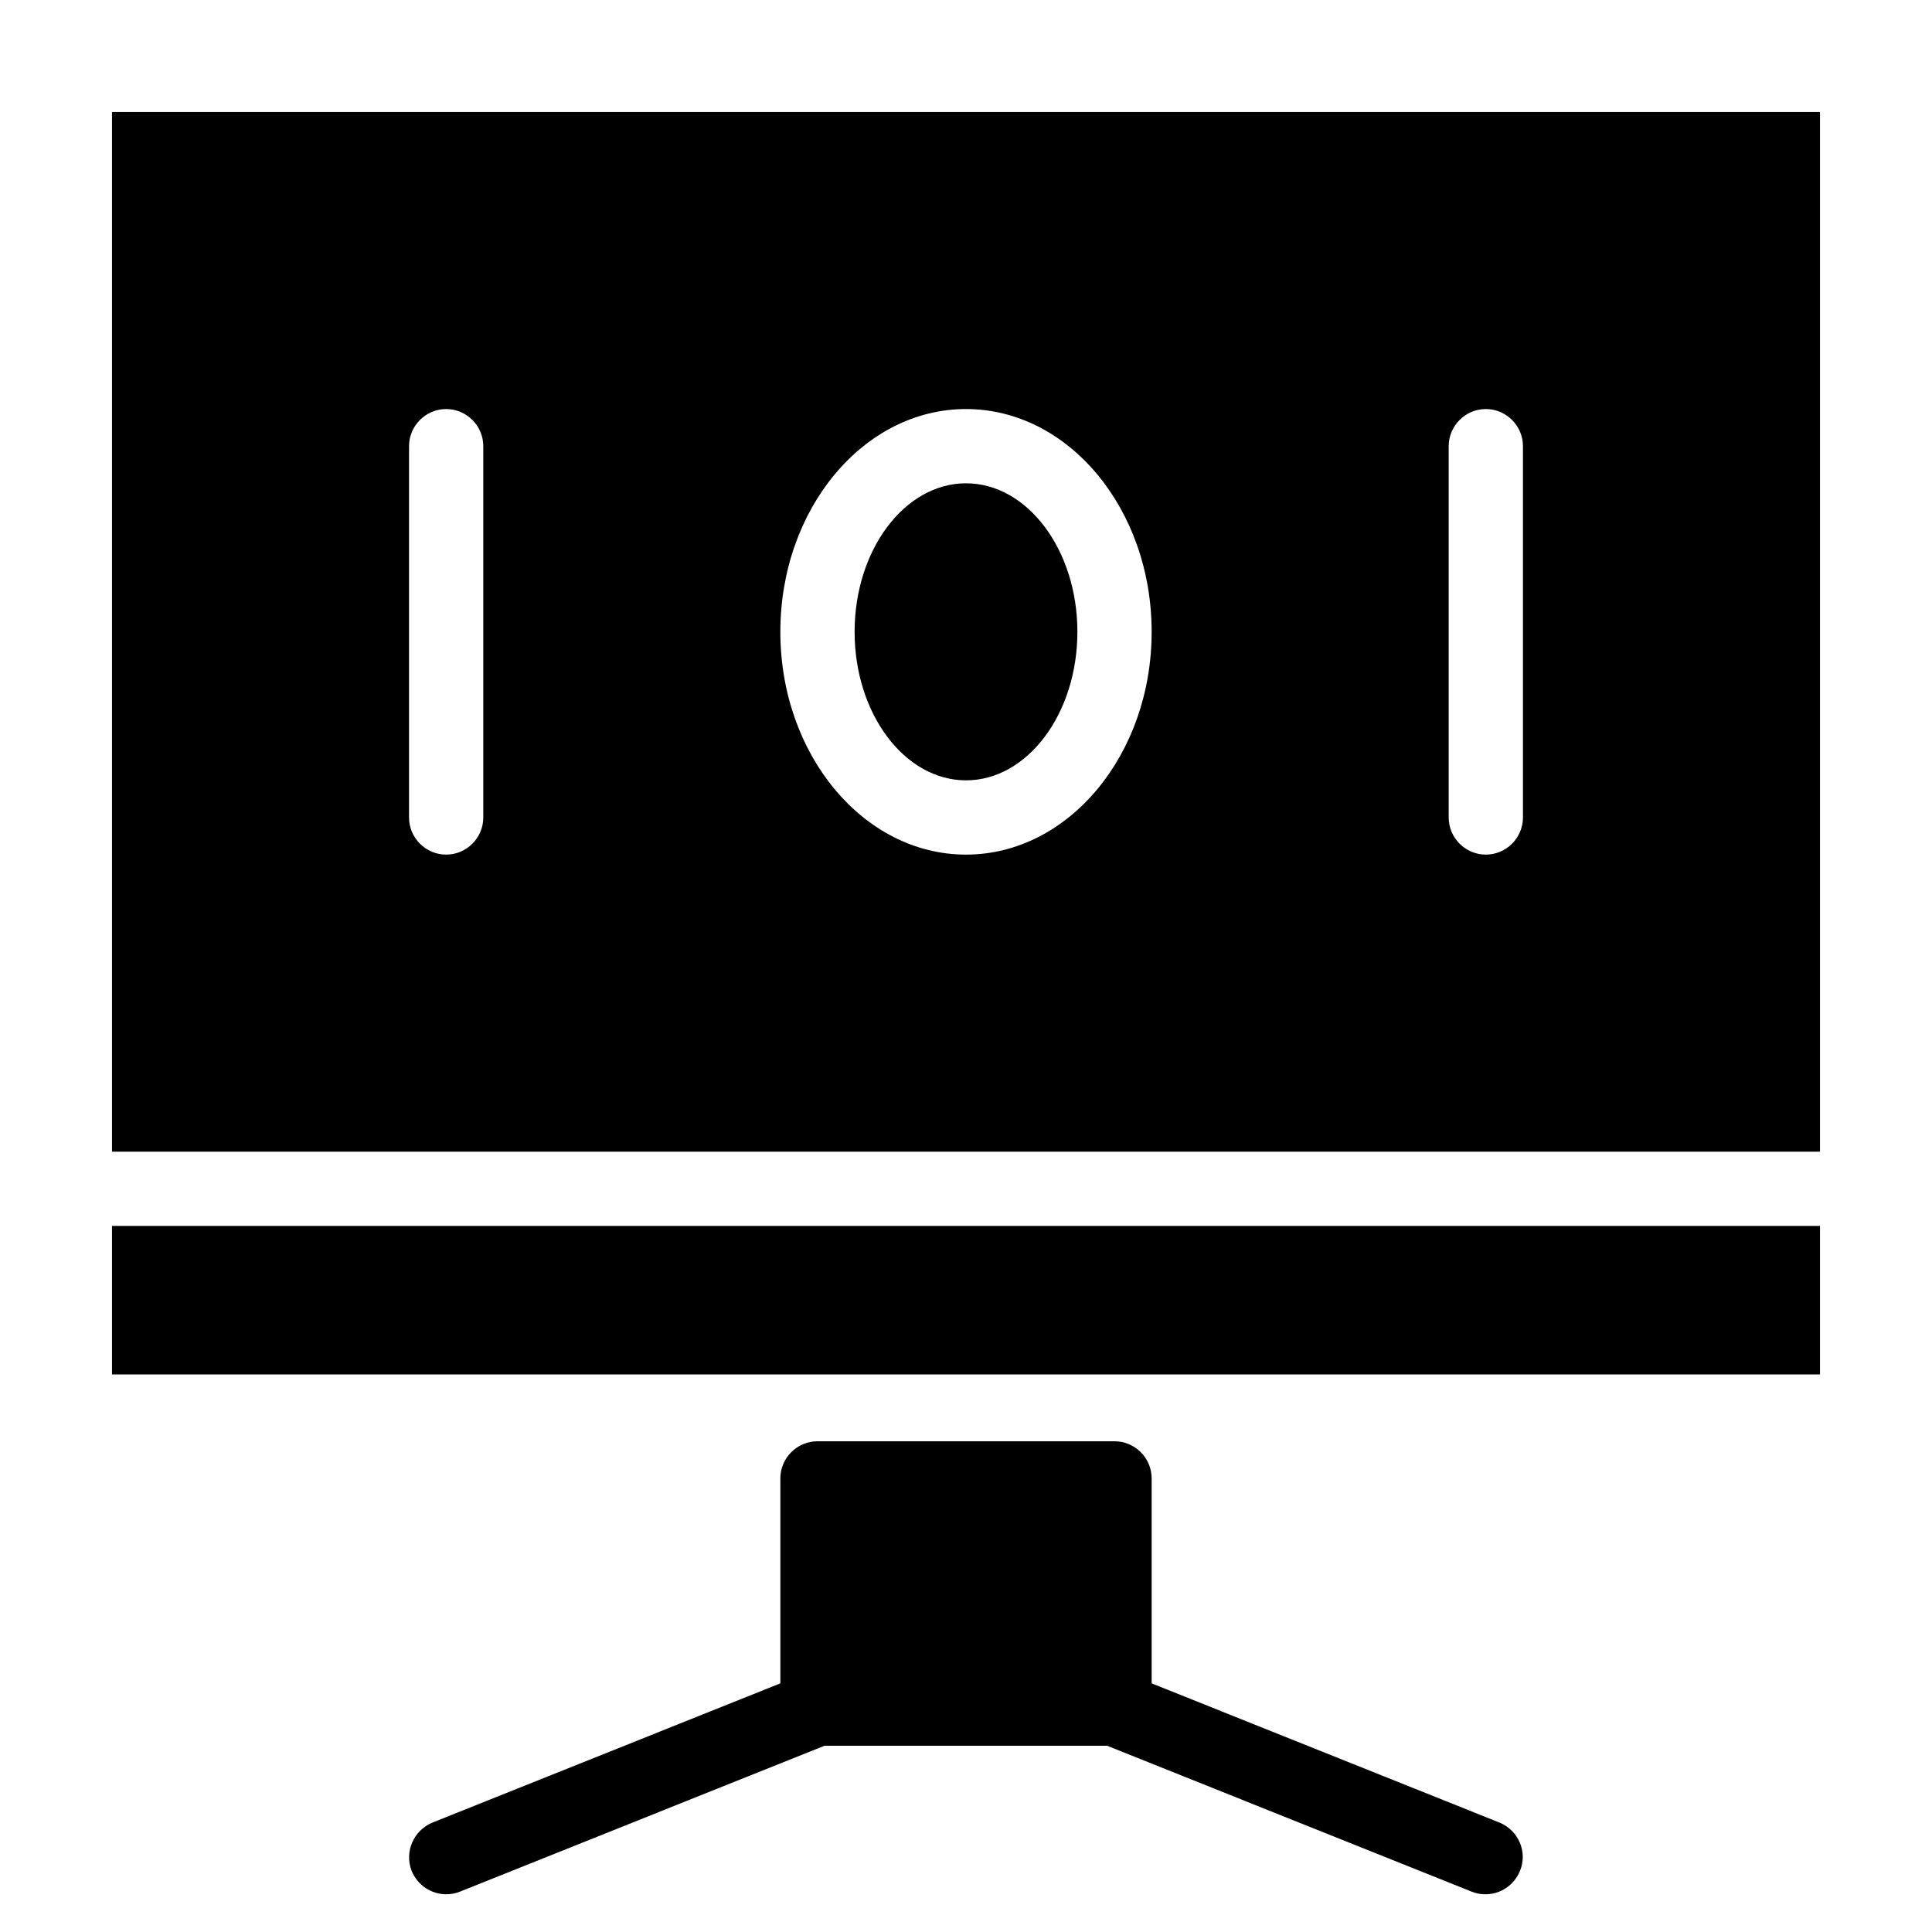
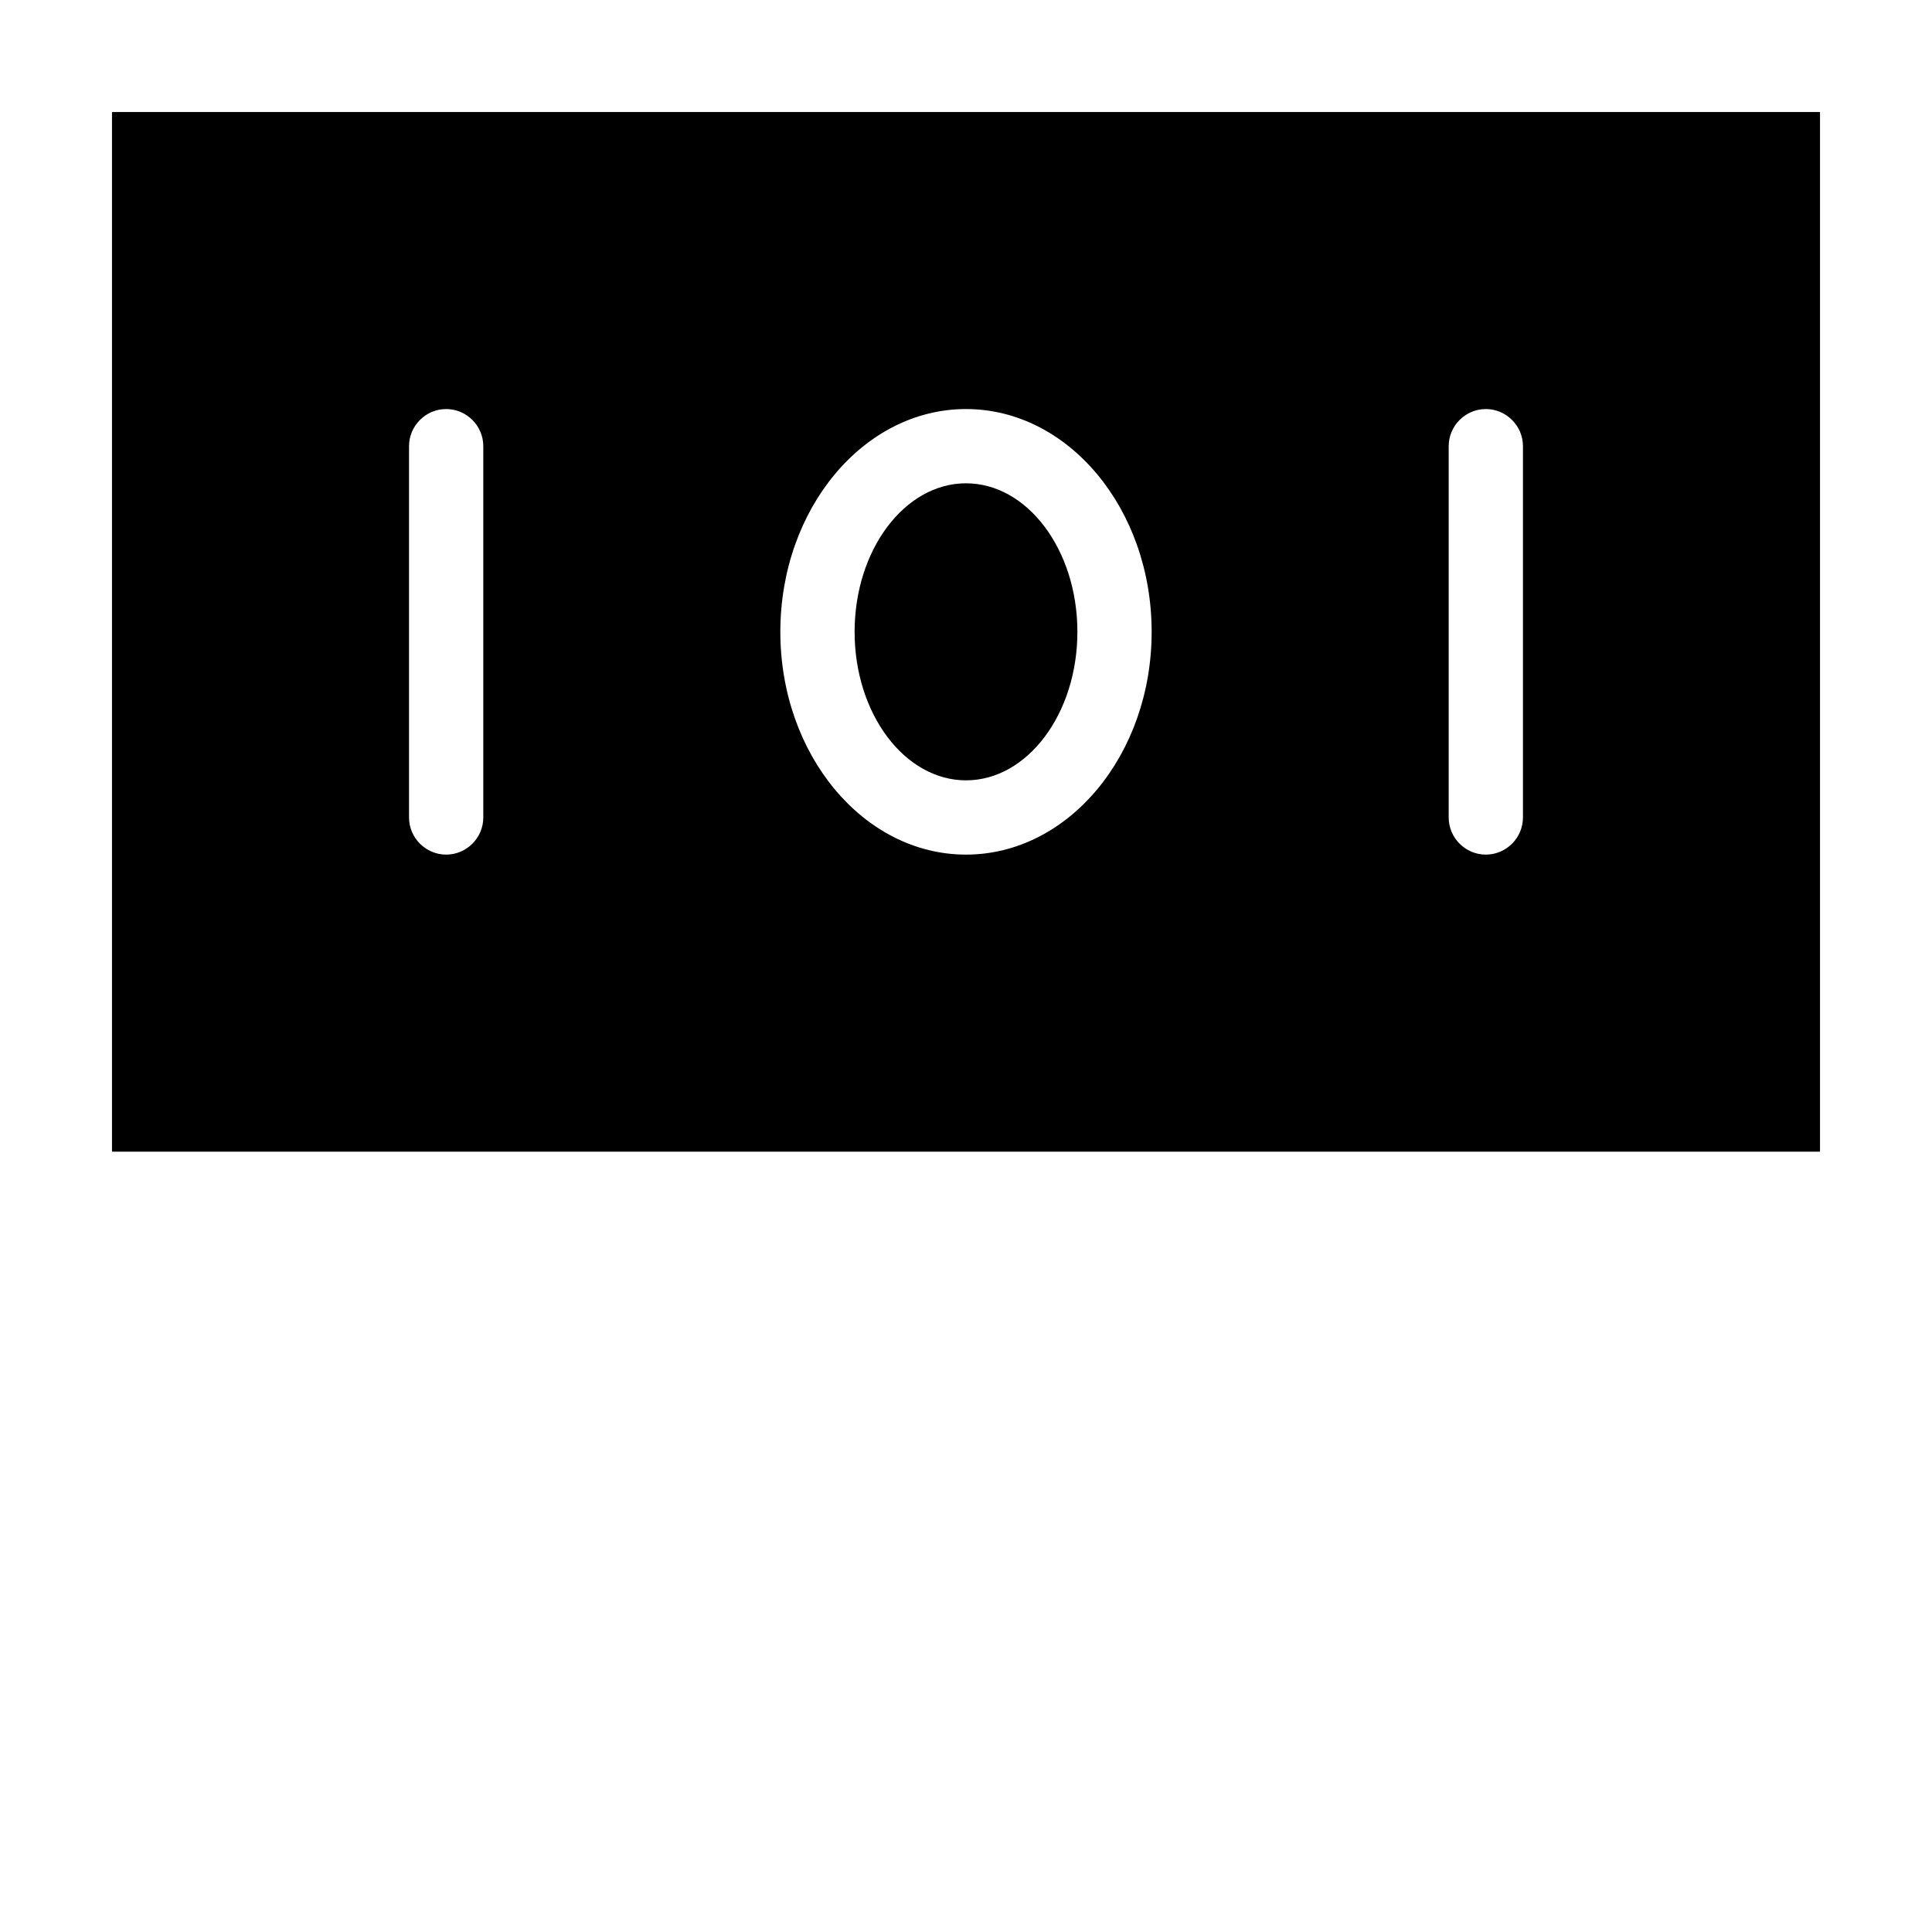
<svg xmlns="http://www.w3.org/2000/svg" fill="#000000" width="800px" height="800px" version="1.1" viewBox="144 144 512 512">
  <g>
-     <path d="m173.68 508.24h452.64v-39.359h-452.64z" />
    <path d="m400 272.08c-16.234 0-29.52 17.613-29.52 39.359s13.285 39.359 29.52 39.359 29.52-17.613 29.52-39.359-13.285-39.359-29.52-39.359z" />
    <path d="m173.68 173.68v275.52h452.64v-275.52zm98.398 186.96c0 5.41-4.43 9.84-9.84 9.84-5.41 0-9.84-4.43-9.84-9.84v-98.398c0-5.41 4.43-9.84 9.84-9.84 5.41 0 9.84 4.43 9.84 9.84zm127.92 9.84c-27.16 0-49.199-26.469-49.199-59.039s22.043-59.039 49.199-59.039c27.16 0 49.199 26.469 49.199 59.039s-22.043 59.039-49.199 59.039zm147.6-9.84c0 5.41-4.43 9.84-9.84 9.84-5.41 0-9.84-4.43-9.84-9.84v-98.398c0-5.41 4.43-9.84 9.84-9.84 5.41 0 9.84 4.43 9.84 9.84z" />
-     <path d="m541.4 627.01-92.199-36.898v-54.32c0-5.41-4.43-9.84-9.84-9.84h-78.719c-5.41 0-9.84 4.43-9.84 9.84v54.316l-92.199 36.898c-5.019 2.066-7.477 7.773-5.512 12.793 1.574 3.836 5.215 6.199 9.152 6.199 1.18 0 2.461-0.195 3.641-0.688l96.629-38.672 74.879 0.004 96.629 38.672c1.18 0.492 2.461 0.688 3.641 0.688 3.938 0 7.578-2.363 9.152-6.199 2.066-5.019-0.395-10.727-5.414-12.793z" />
  </g>
</svg>